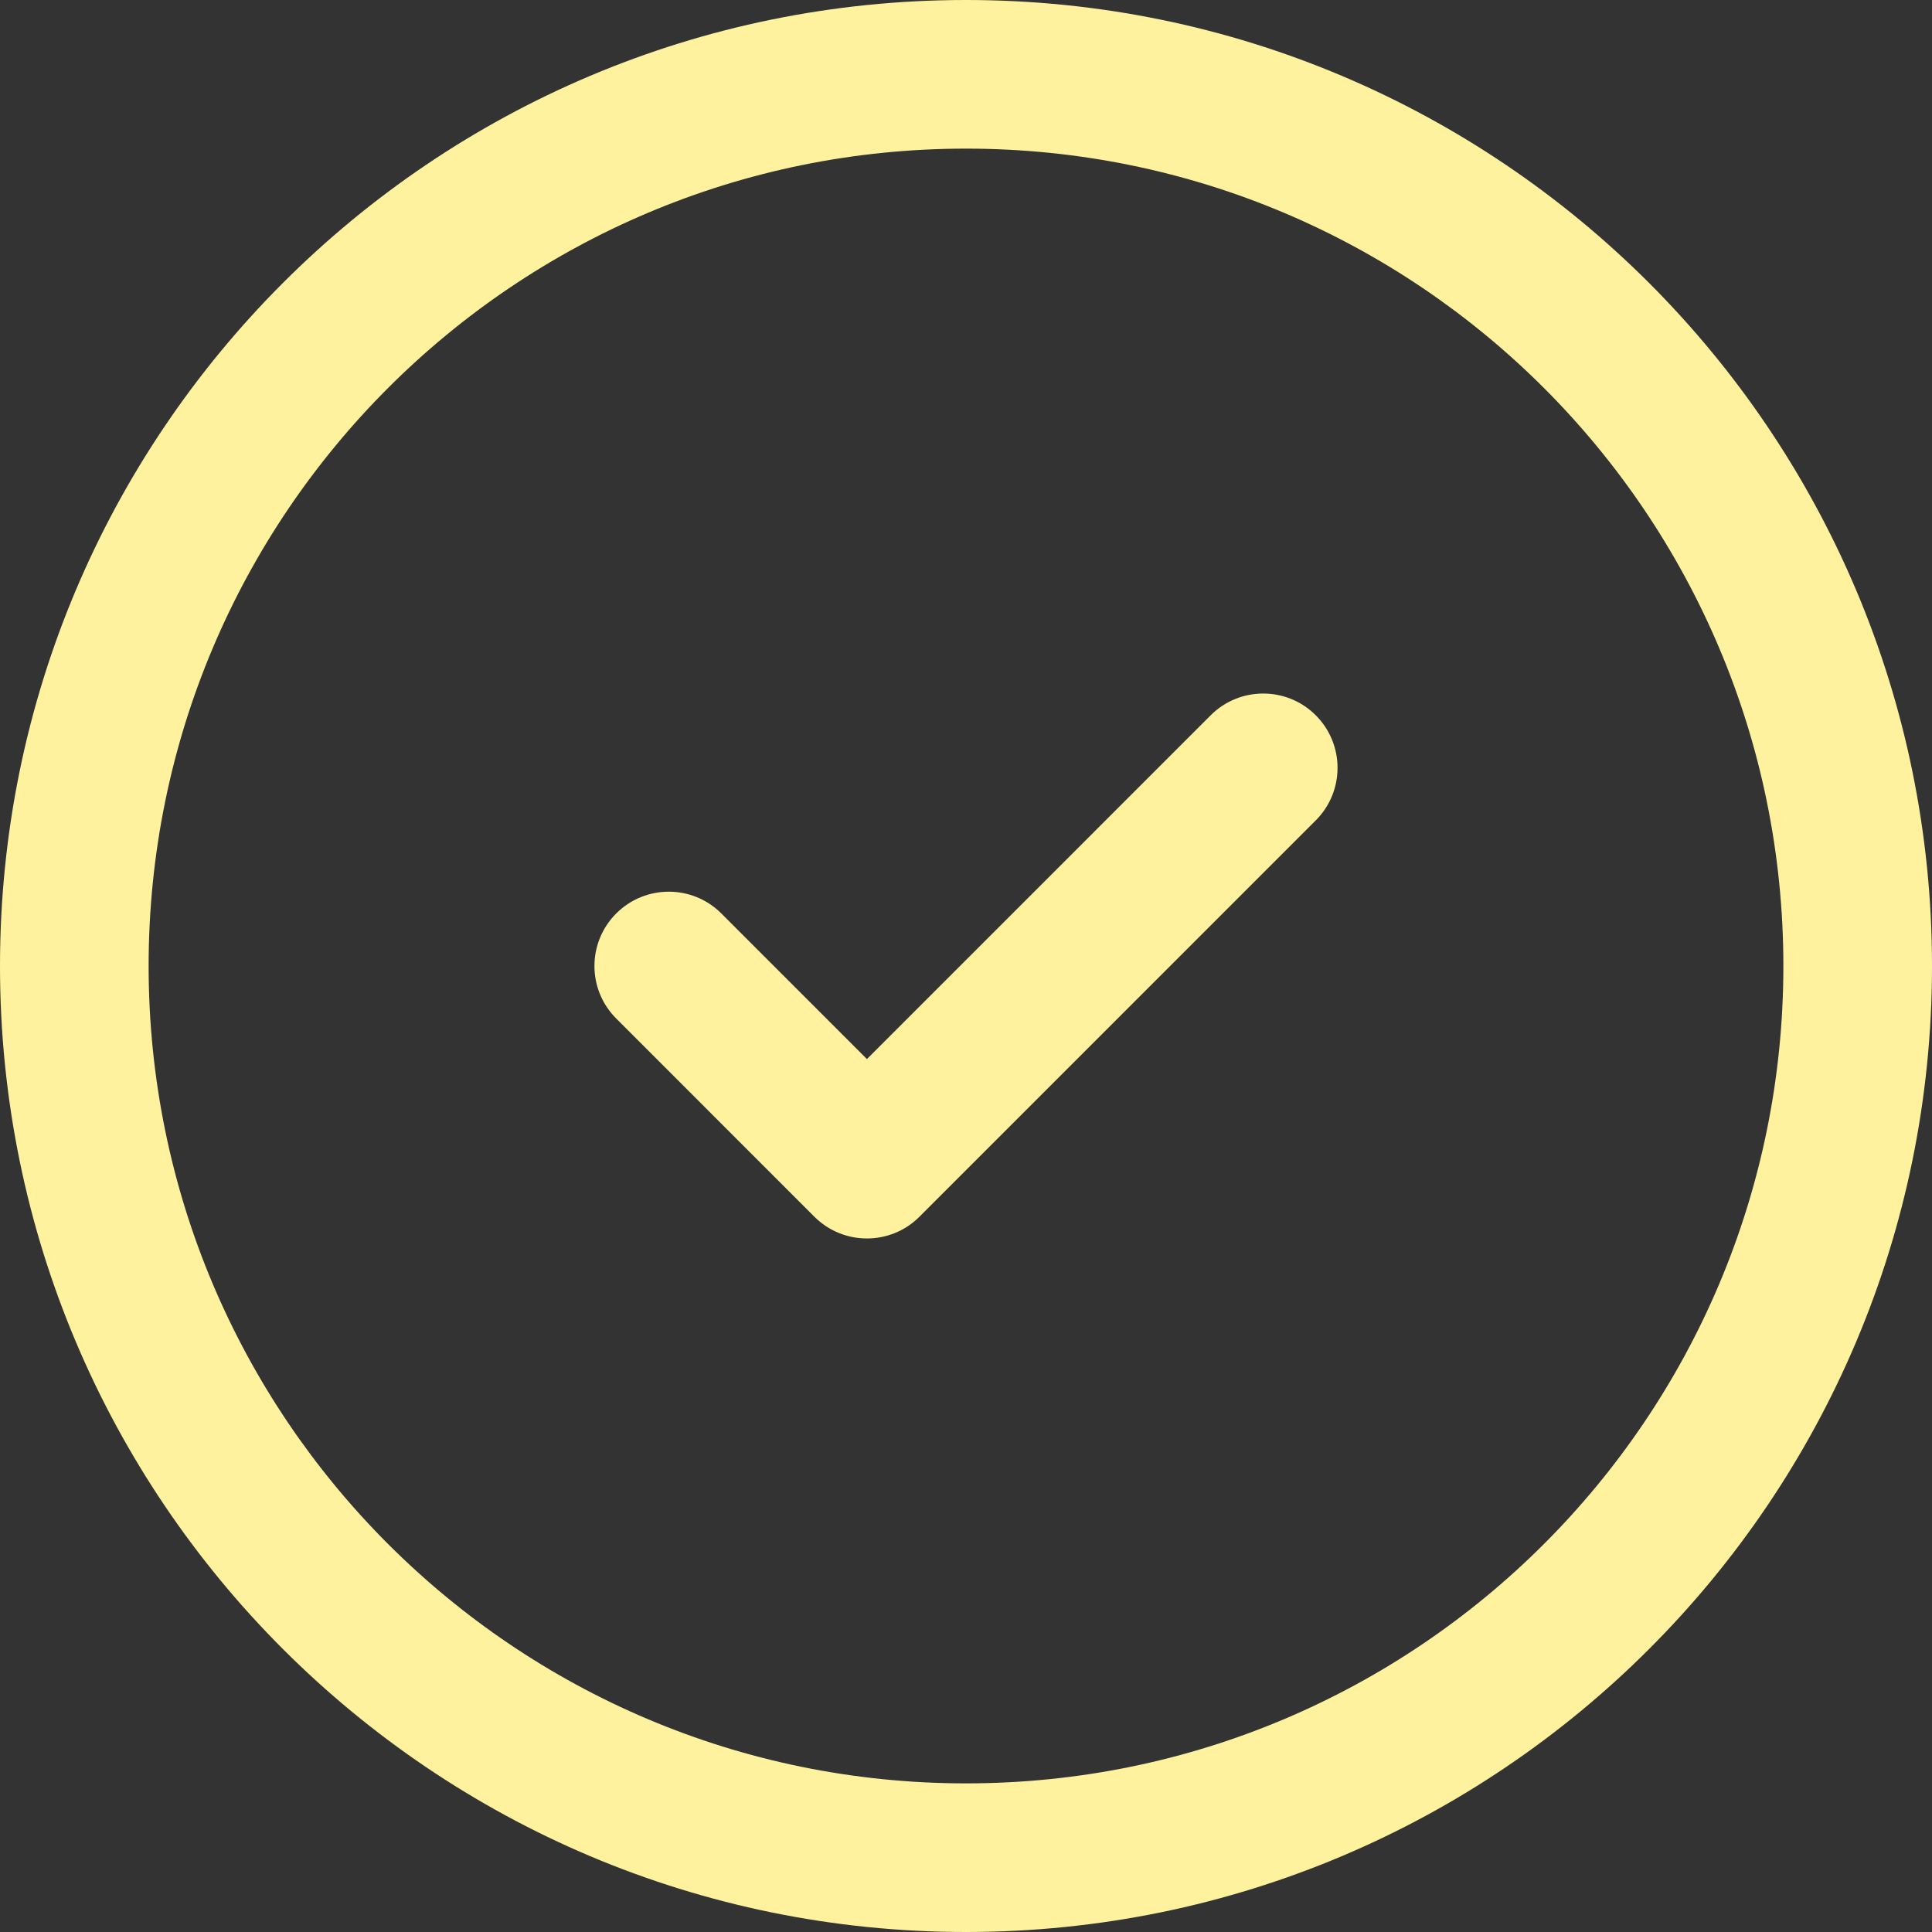
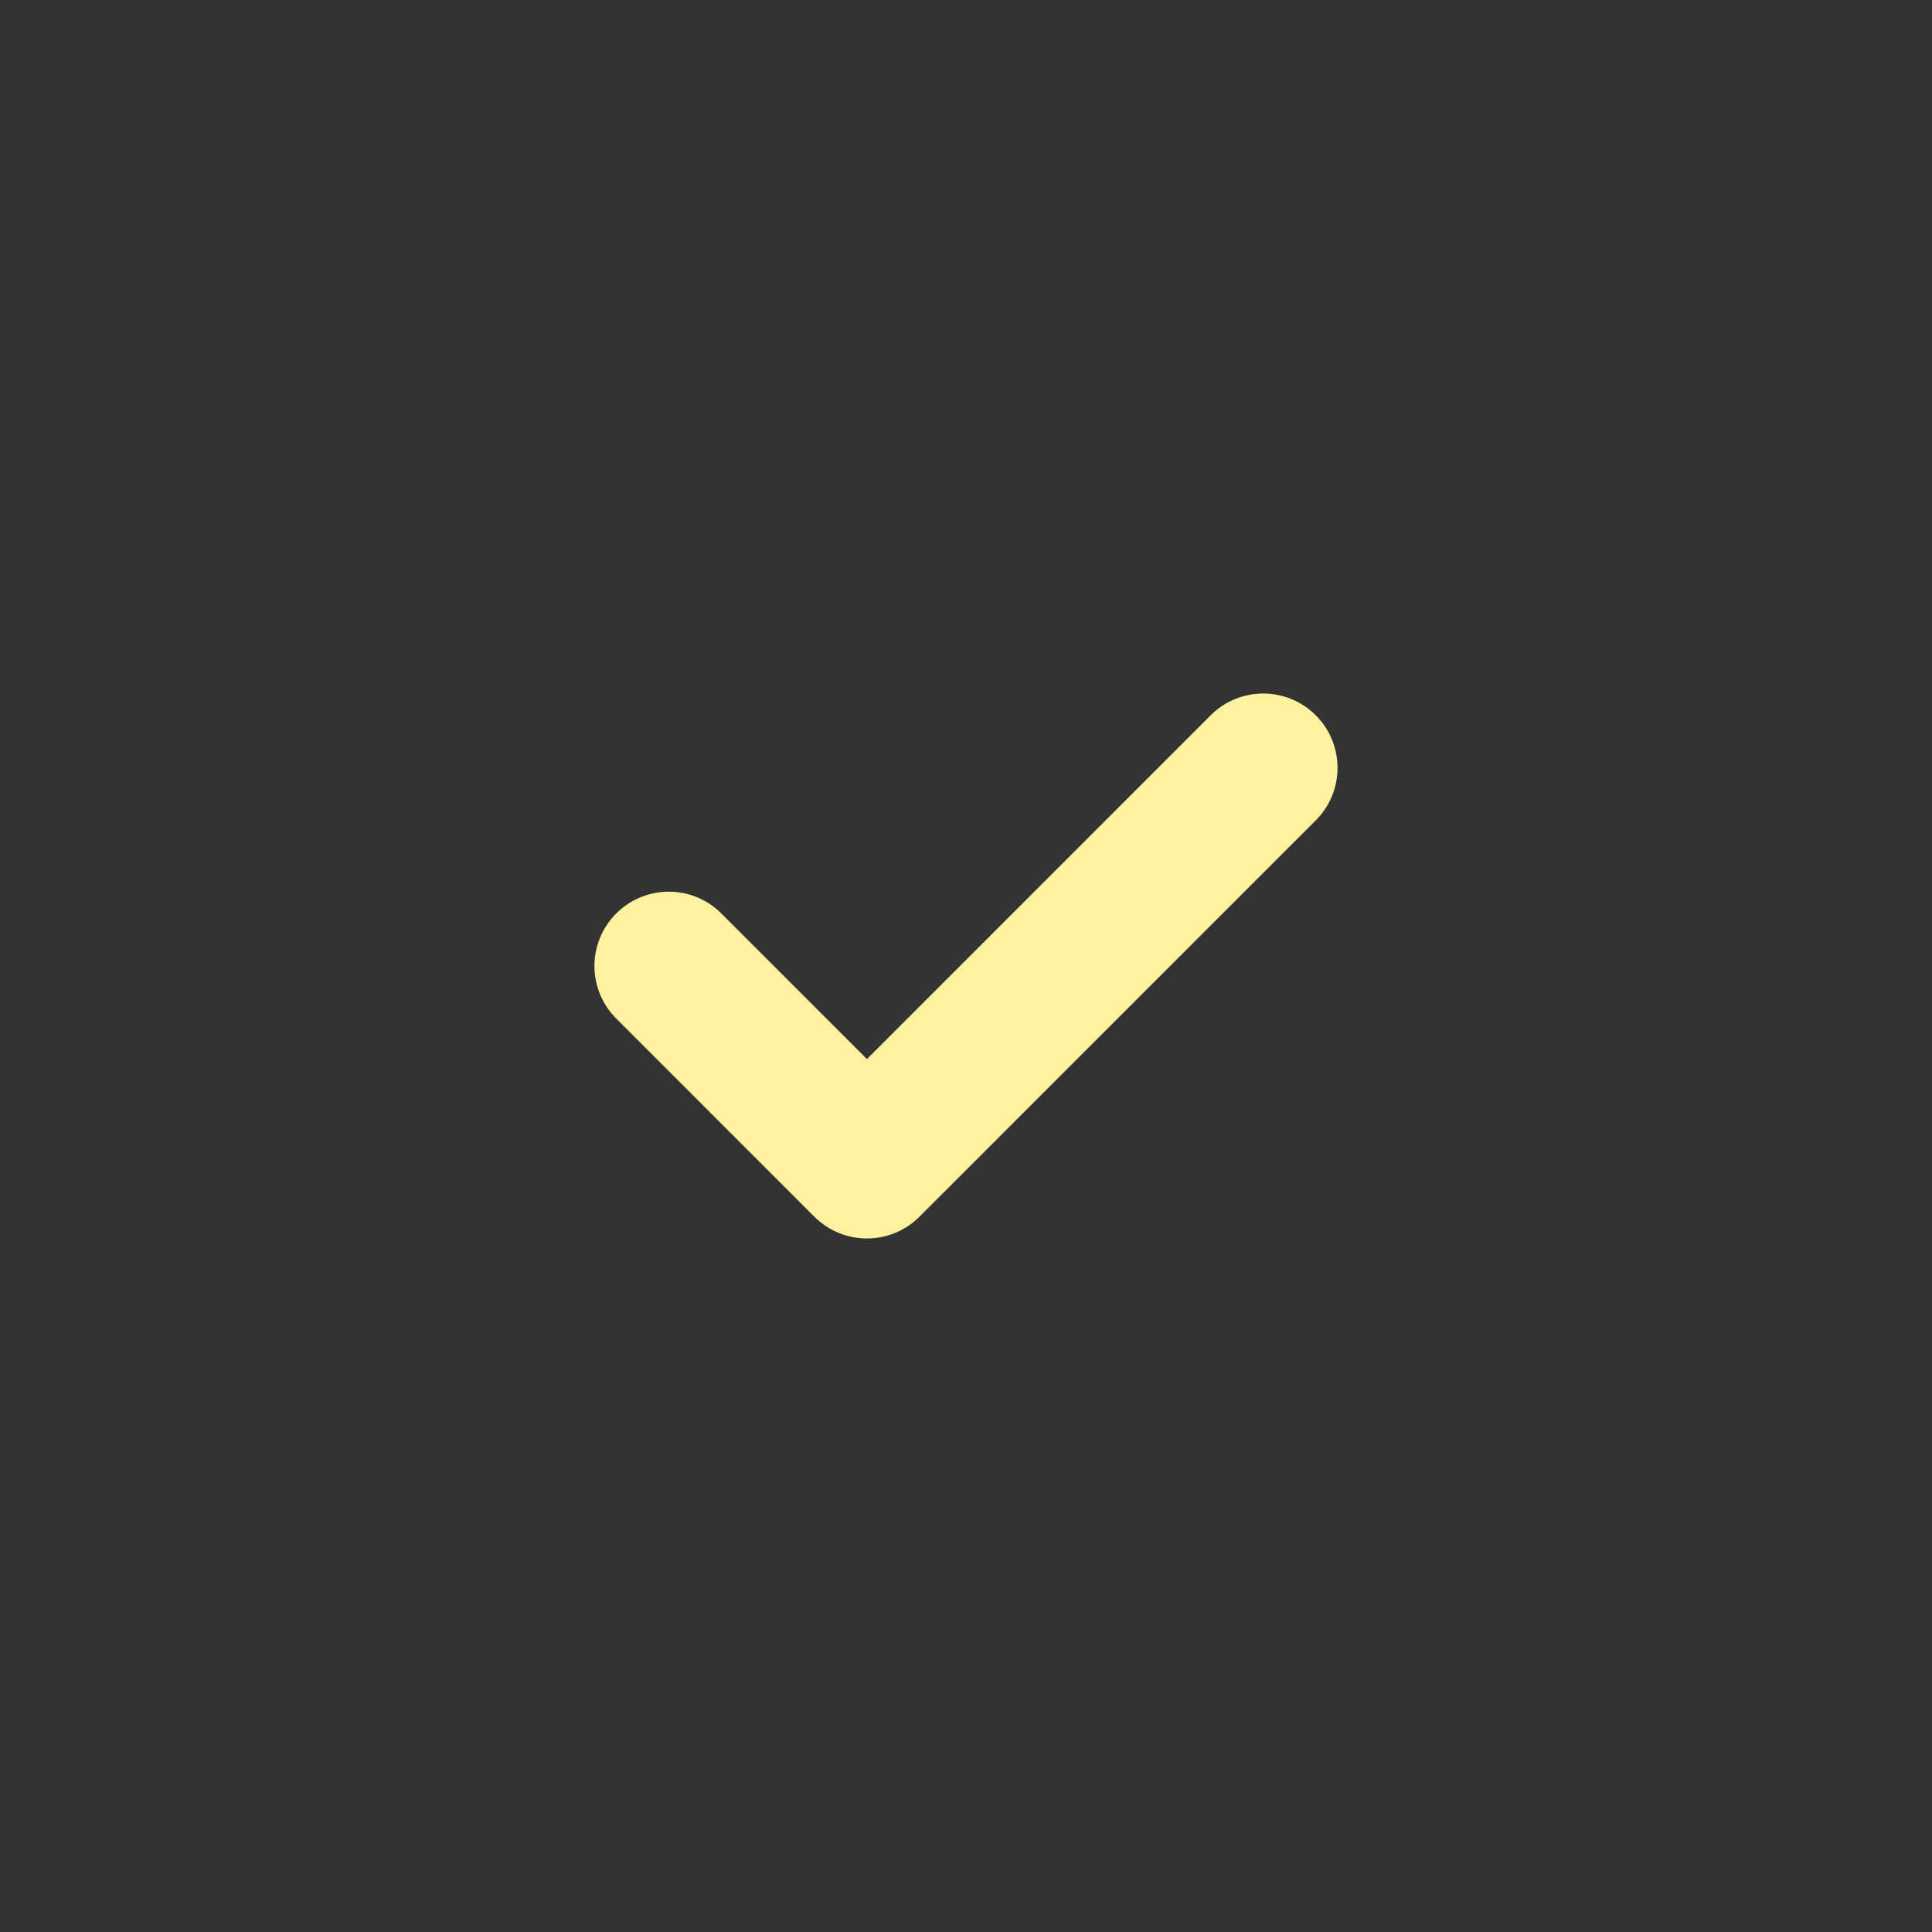
<svg xmlns="http://www.w3.org/2000/svg" width="56" height="56" viewBox="0 0 56 56" fill="none">
  <rect x="0" y="0" width="56" height="56" fill="#333333" stroke="none" />
  <path fill-rule="evenodd" clip-rule="evenodd" d="M38.138 20.733C38.98 21.575 38.98 22.938 38.138 23.779L26.651 35.267C25.81 36.108 24.446 36.108 23.605 35.267L17.862 29.523C17.02 28.682 17.02 27.318 17.862 26.477C18.703 25.636 20.067 25.636 20.908 26.477L25.128 30.698L35.092 20.733C35.934 19.892 37.297 19.892 38.138 20.733Z" fill="#FFF29E" />
-   <path fill-rule="evenodd" clip-rule="evenodd" d="M28 4.308C14.915 4.308 4.308 14.915 4.308 28C4.308 41.085 14.915 51.692 28 51.692C41.085 51.692 51.692 41.085 51.692 28C51.692 14.915 41.085 4.308 28 4.308ZM0 28C0 12.536 12.536 0 28 0C43.464 0 56 12.536 56 28C56 43.464 43.464 56 28 56C12.536 56 0 43.464 0 28Z" fill="#FFF29E" />
</svg>